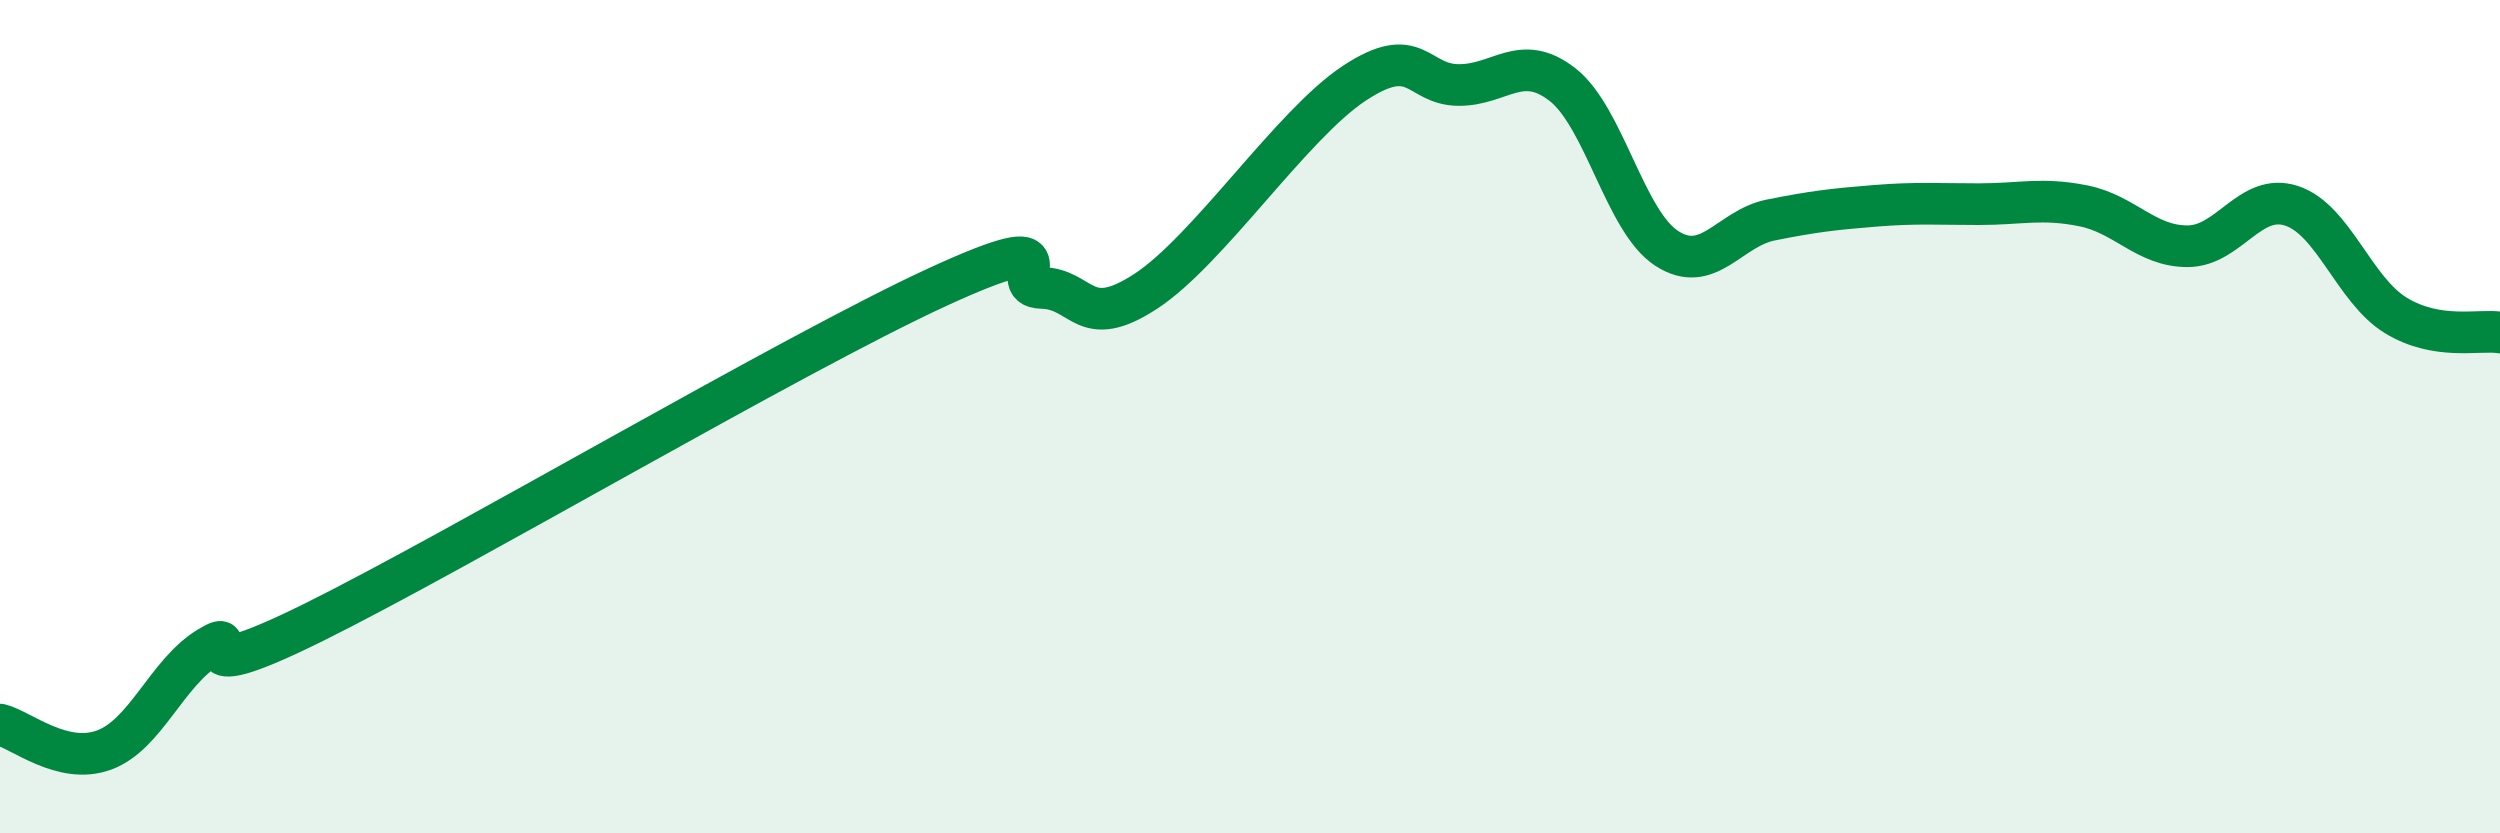
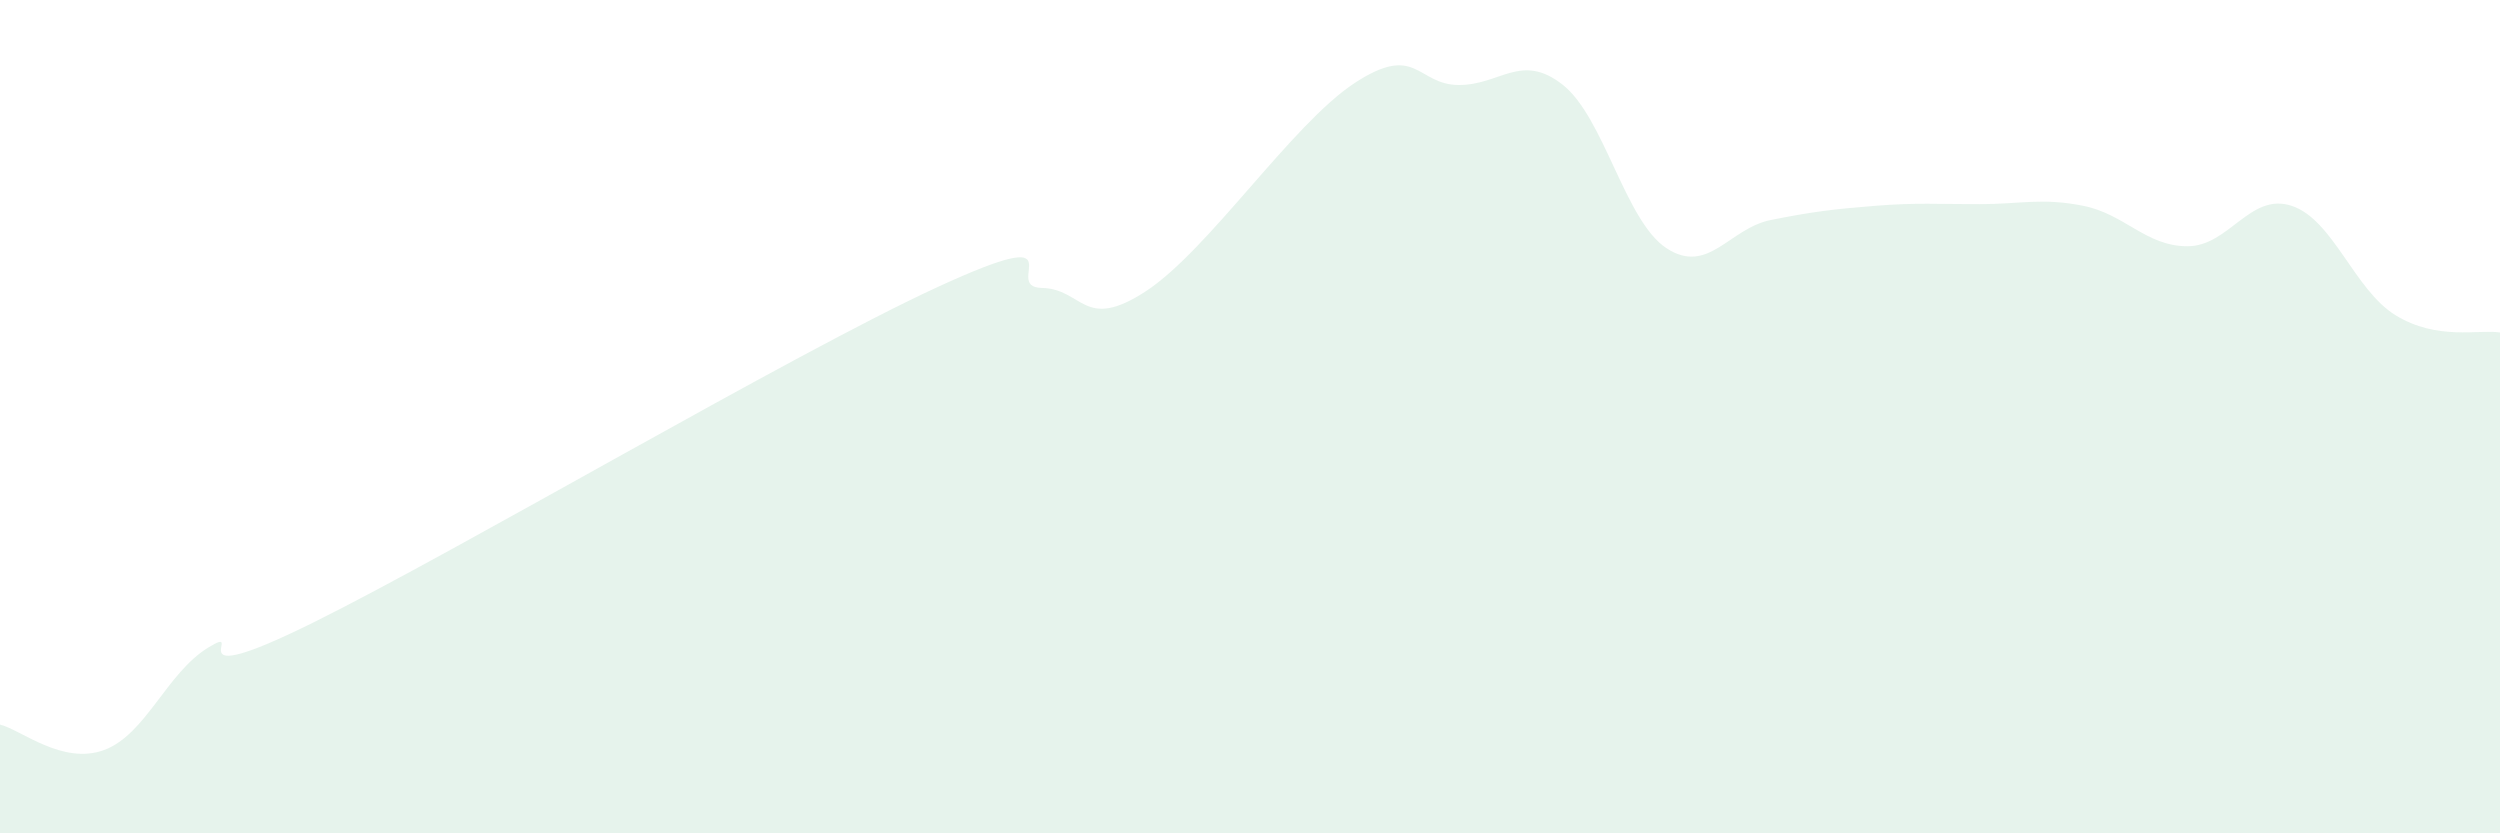
<svg xmlns="http://www.w3.org/2000/svg" width="60" height="20" viewBox="0 0 60 20">
  <path d="M 0,17.39 C 0.5,17.51 1.5,18.37 2.5,18 C 3.5,17.63 4,16.15 5,15.54 C 6,14.93 4,16.68 7.5,14.95 C 11,13.22 19,8.5 22.5,6.89 C 26,5.28 24,6.89 25,6.91 C 26,6.93 26,7.97 27.5,6.99 C 29,6.01 31,2.99 32.5,2 C 34,1.01 34,2.03 35,2.04 C 36,2.05 36.5,1.25 37.5,2.03 C 38.5,2.81 39,5.31 40,5.96 C 41,6.61 41.5,5.48 42.5,5.28 C 43.5,5.08 44,5.02 45,4.94 C 46,4.86 46.5,4.9 47.5,4.9 C 48.5,4.9 49,4.74 50,4.94 C 51,5.14 51.5,5.91 52.5,5.91 C 53.5,5.91 54,4.61 55,4.94 C 56,5.27 56.5,6.96 57.5,7.57 C 58.5,8.18 59.5,7.9 60,7.98L60 20L0 20Z" fill="#008740" opacity="0.1" stroke-linecap="round" stroke-linejoin="round" />
-   <path d="M 0,17.39 C 0.5,17.51 1.5,18.37 2.5,18 C 3.5,17.63 4,16.15 5,15.54 C 6,14.93 4,16.68 7.5,14.95 C 11,13.22 19,8.5 22.5,6.89 C 26,5.28 24,6.89 25,6.91 C 26,6.93 26,7.97 27.5,6.99 C 29,6.01 31,2.99 32.5,2 C 34,1.01 34,2.03 35,2.04 C 36,2.05 36.5,1.25 37.5,2.03 C 38.5,2.81 39,5.31 40,5.96 C 41,6.61 41.5,5.48 42.5,5.28 C 43.5,5.08 44,5.02 45,4.94 C 46,4.86 46.5,4.9 47.5,4.9 C 48.5,4.9 49,4.74 50,4.94 C 51,5.14 51.5,5.91 52.5,5.91 C 53.5,5.91 54,4.61 55,4.94 C 56,5.27 56.5,6.96 57.5,7.57 C 58.5,8.18 59.5,7.9 60,7.98" stroke="#008740" stroke-width="1" fill="none" stroke-linecap="round" stroke-linejoin="round" />
</svg>